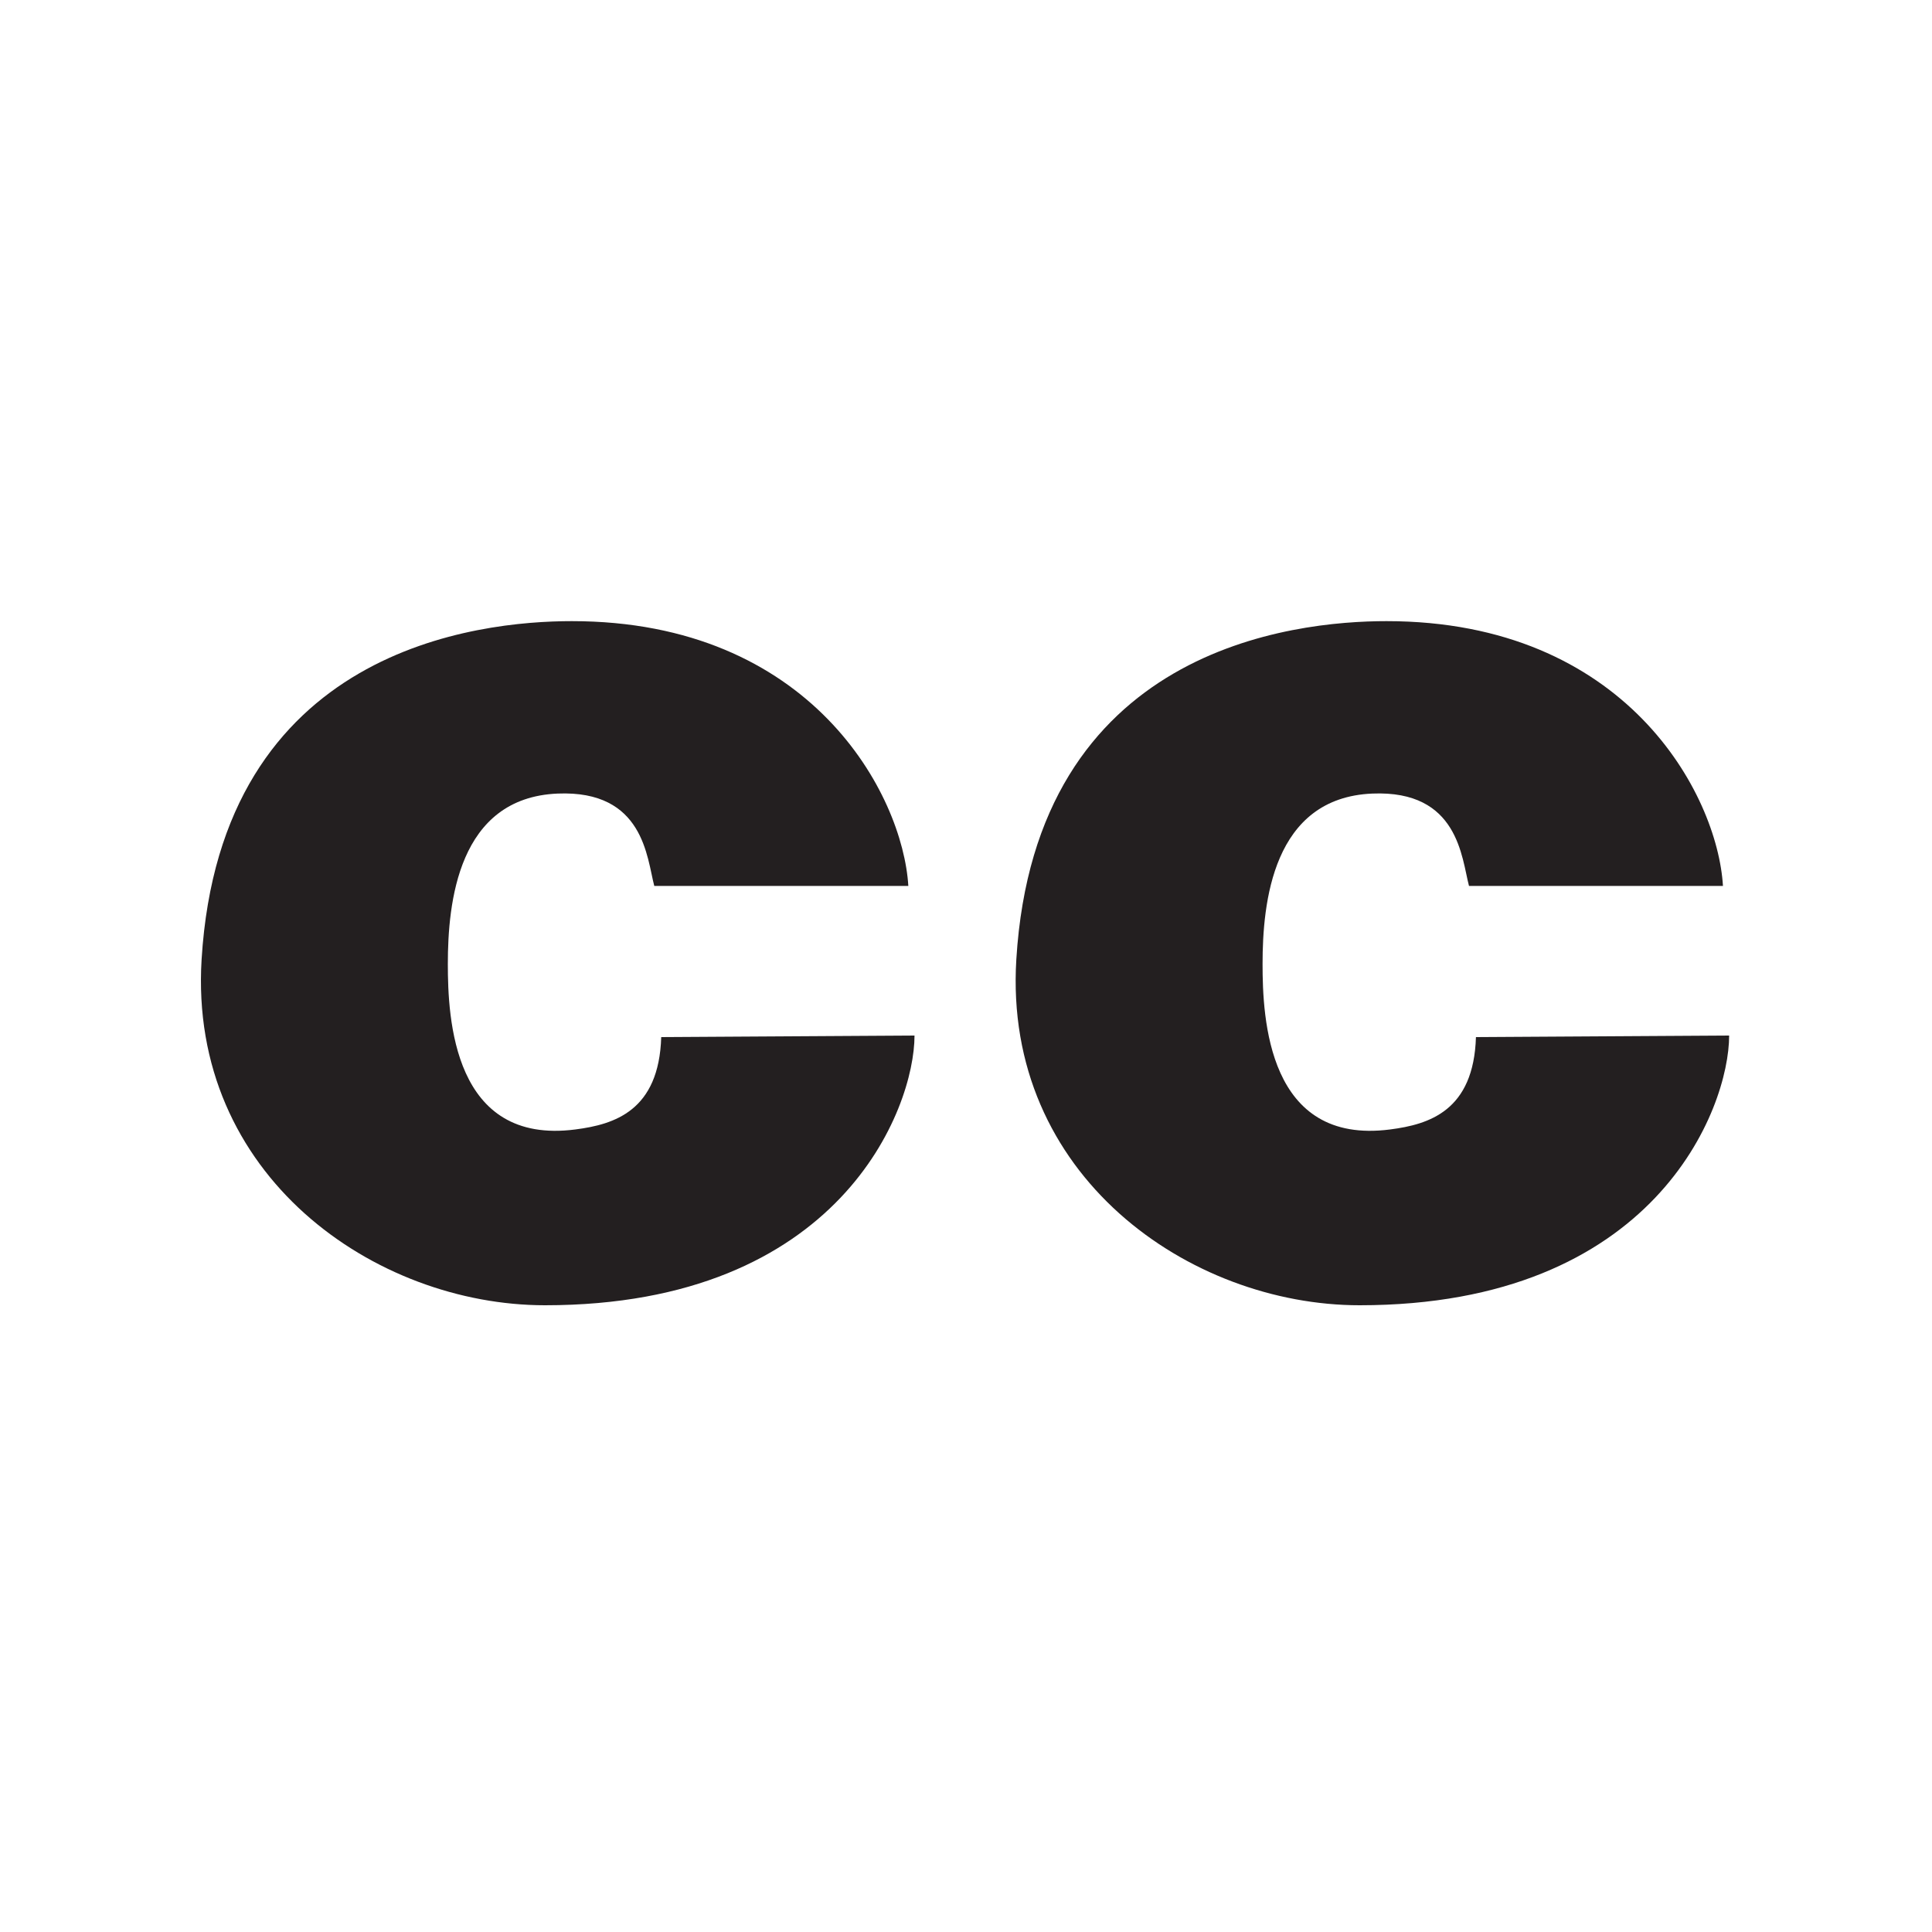
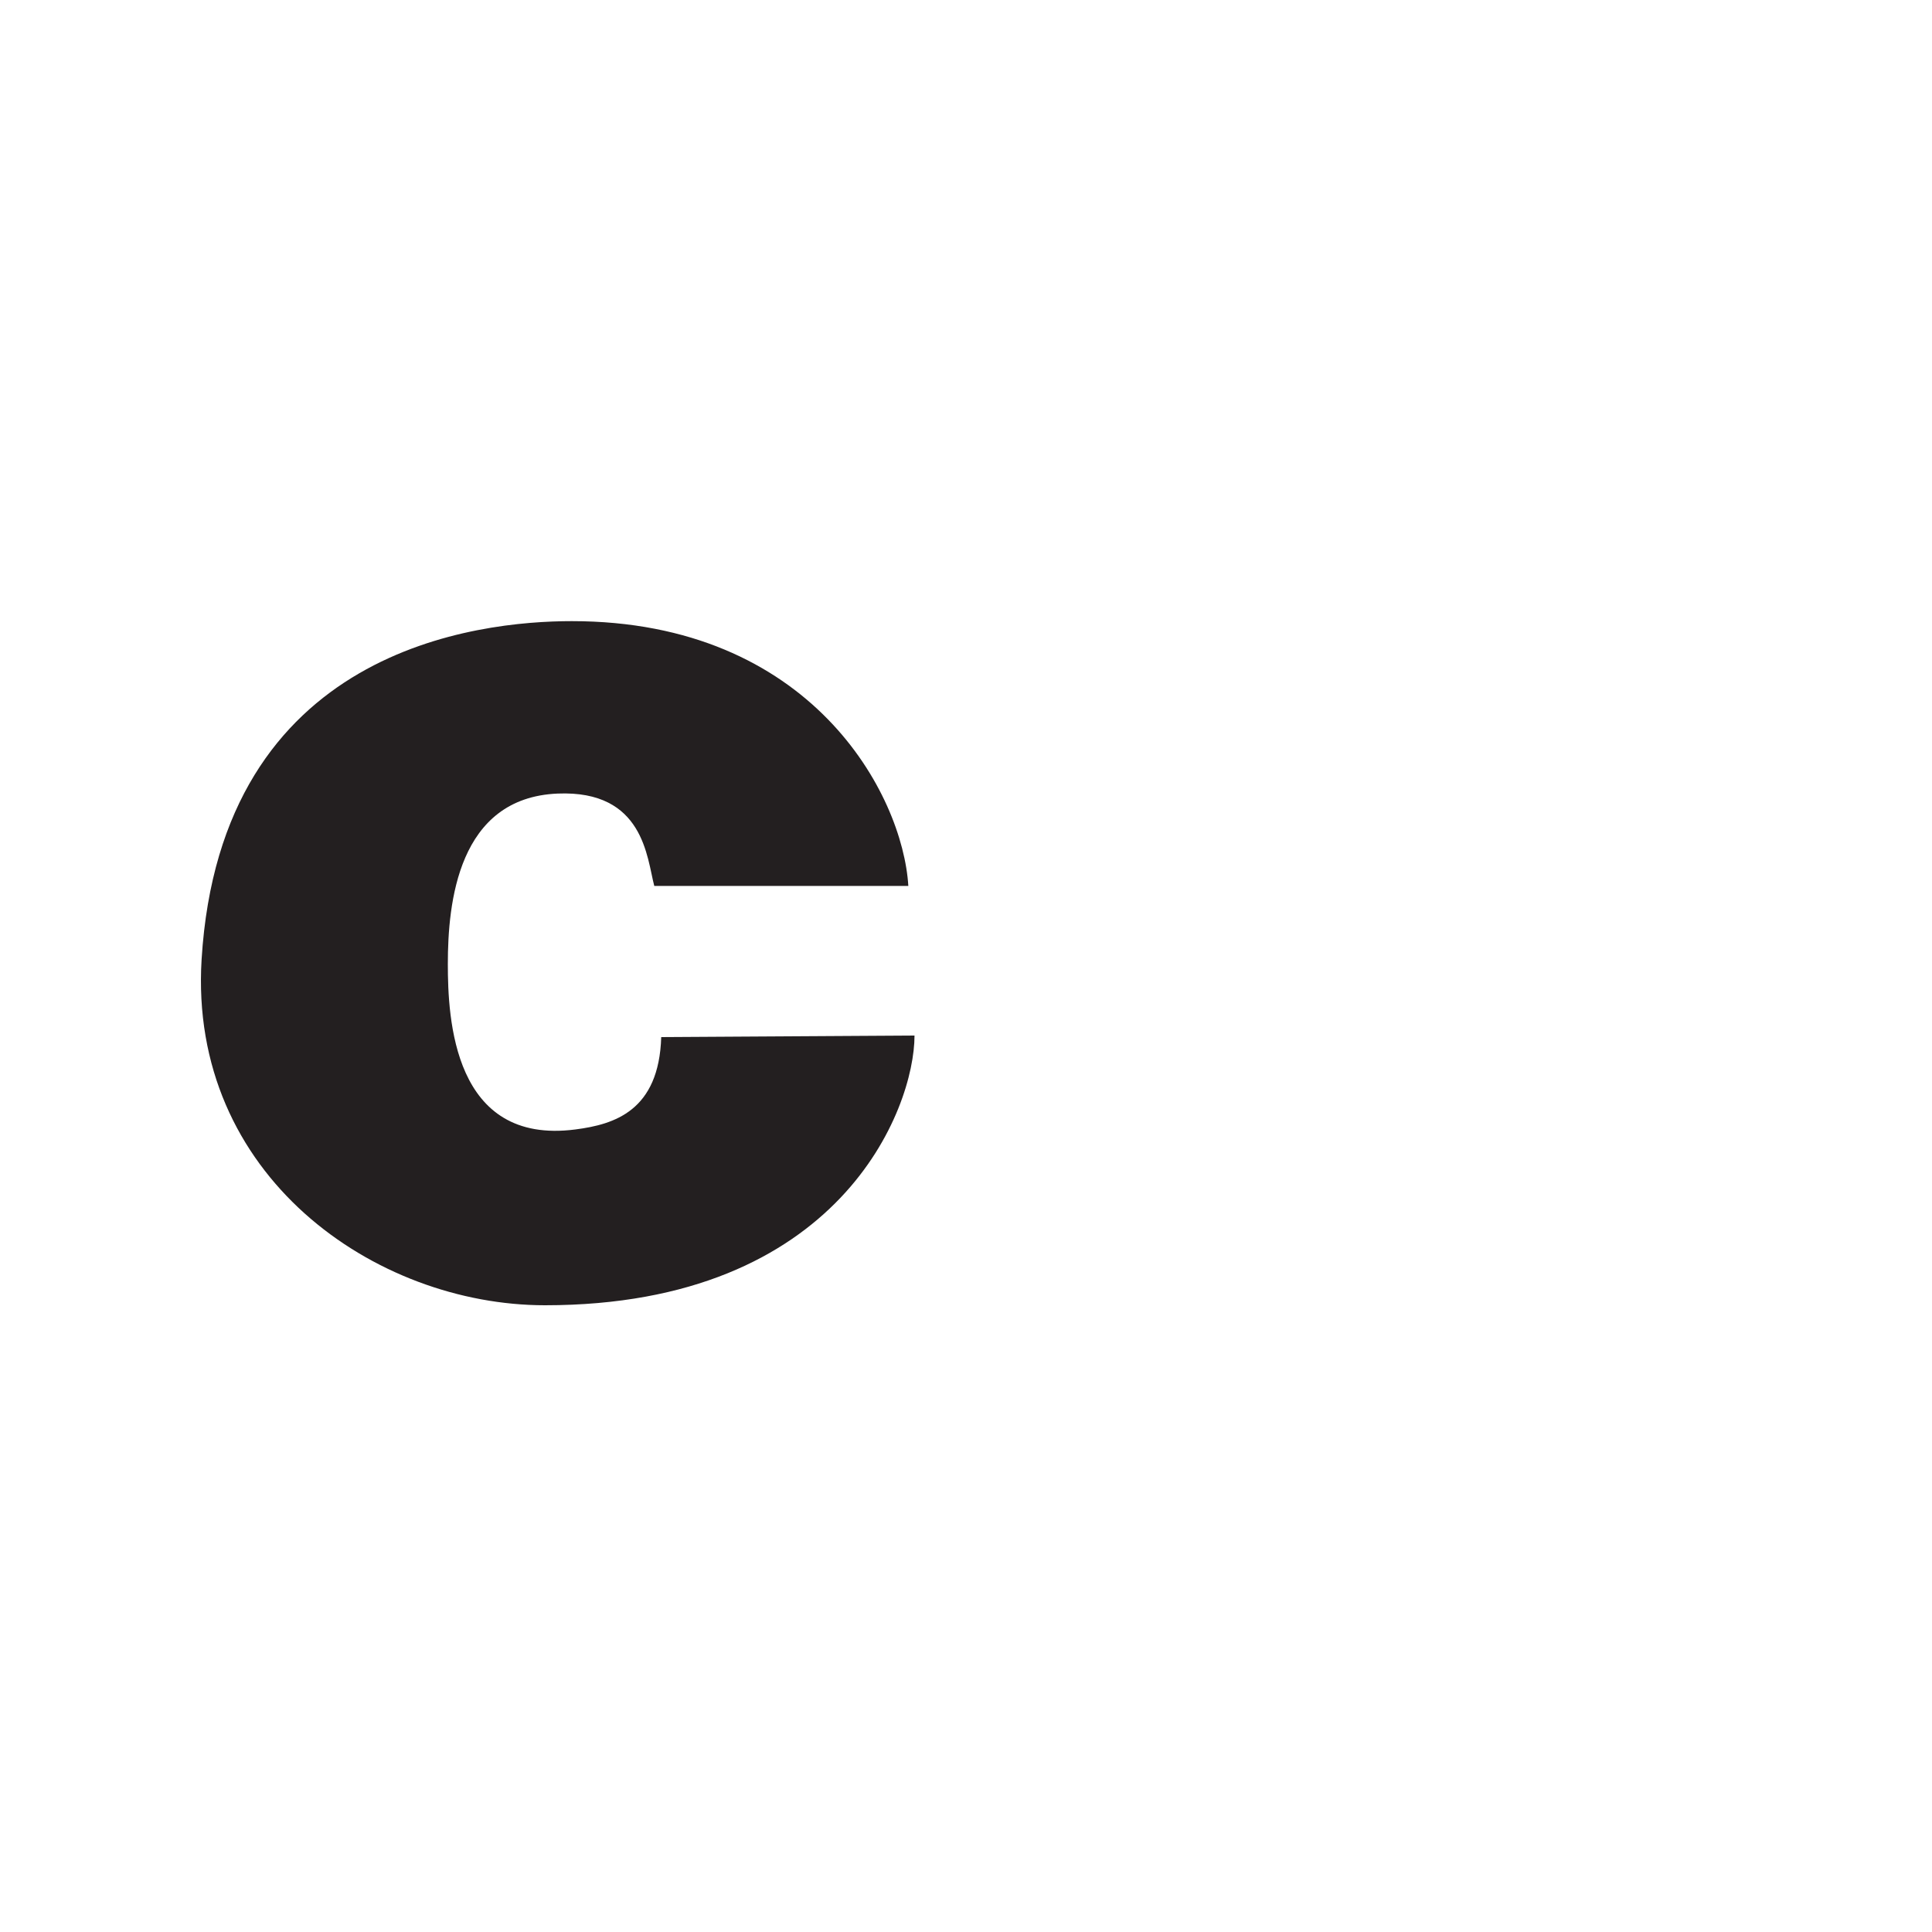
<svg xmlns="http://www.w3.org/2000/svg" width="20" height="20" viewBox="0 0 20 20" fill="none">
  <path d="M6.845 10.736L9.467 10.72C9.467 11.477 8.697 13.512 5.642 13.512C3.882 13.512 1.95 12.17 2.087 9.931C2.285 6.707 4.956 6.43 5.919 6.43C8.396 6.43 9.345 8.22 9.403 9.171H6.773C6.696 8.881 6.666 8.178 5.773 8.215C4.739 8.258 4.636 9.35 4.636 9.979C4.636 10.539 4.69 11.857 5.957 11.692C6.36 11.64 6.822 11.499 6.845 10.735V10.736Z" fill="#231F20" />
-   <path d="M15.279 10.736L17.9 10.72C17.9 11.477 17.131 13.512 14.075 13.512C12.316 13.512 10.383 12.17 10.521 9.931C10.719 6.707 13.39 6.43 14.353 6.43C16.83 6.43 17.779 8.22 17.836 9.171H15.207C15.13 8.881 15.099 8.178 14.207 8.215C13.172 8.258 13.07 9.35 13.07 9.979C13.07 10.539 13.123 11.857 14.391 11.692C14.794 11.64 15.256 11.499 15.279 10.735V10.736Z" fill="#231F20" />
</svg>